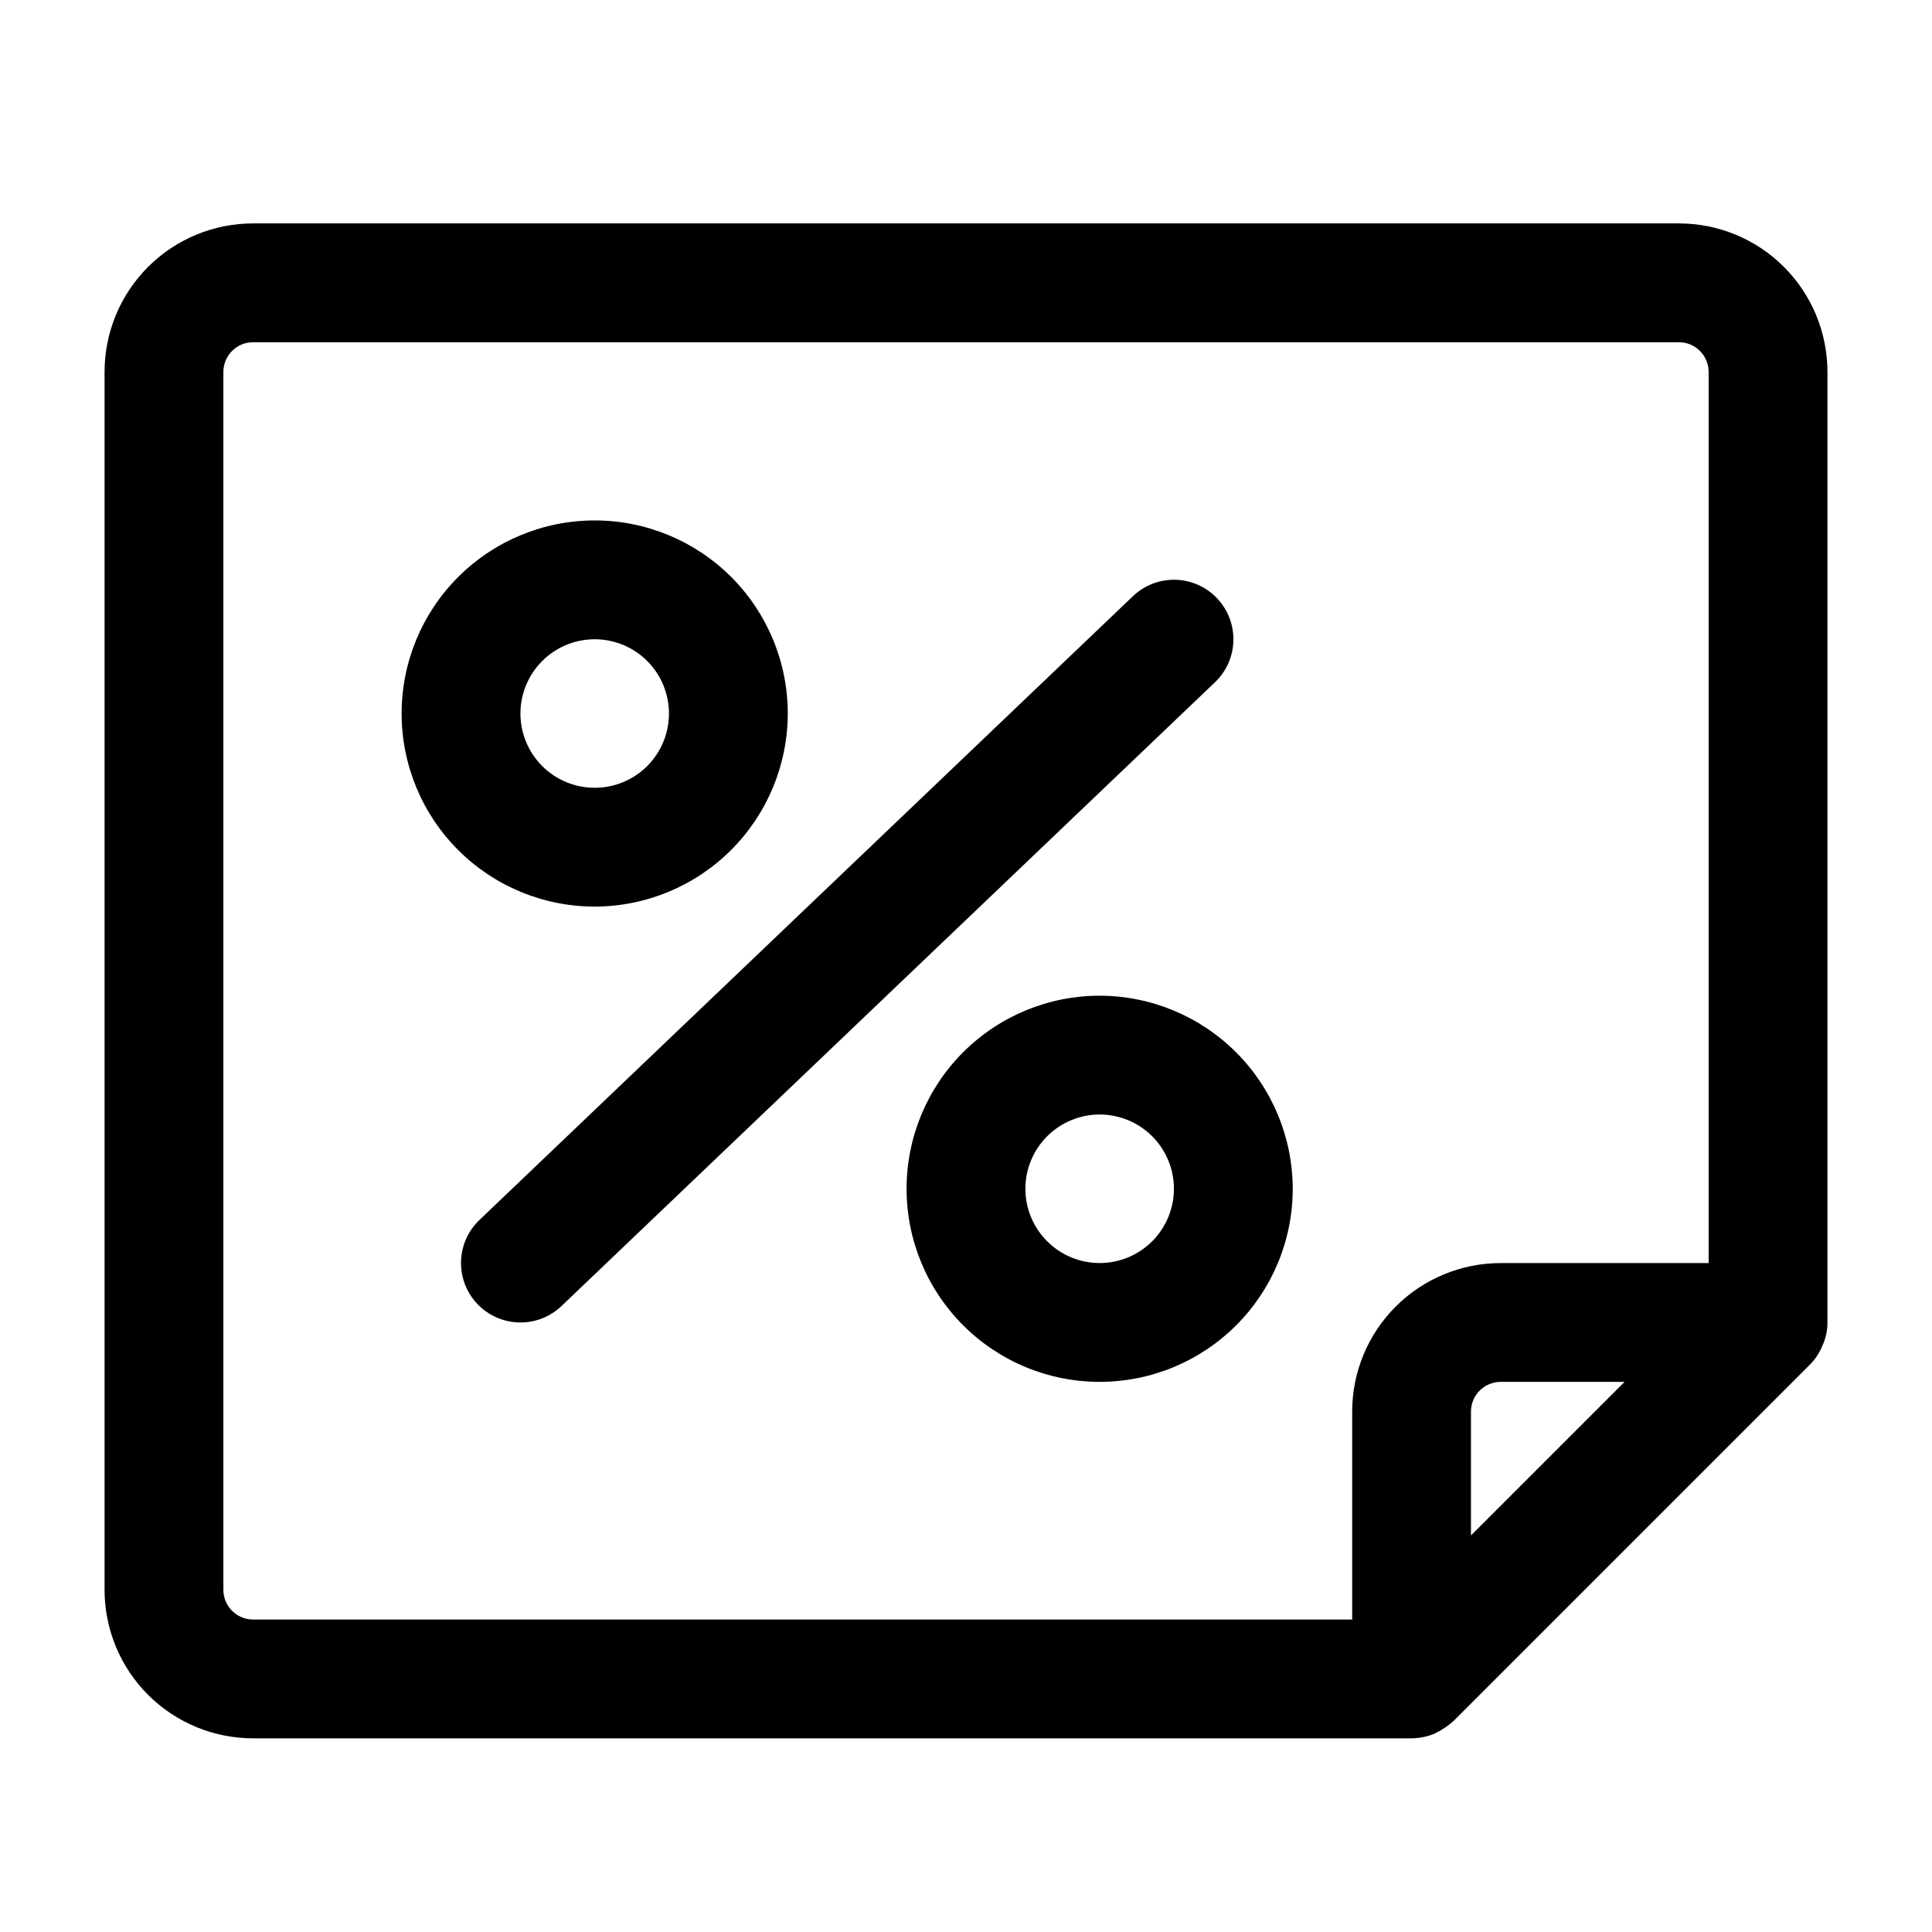
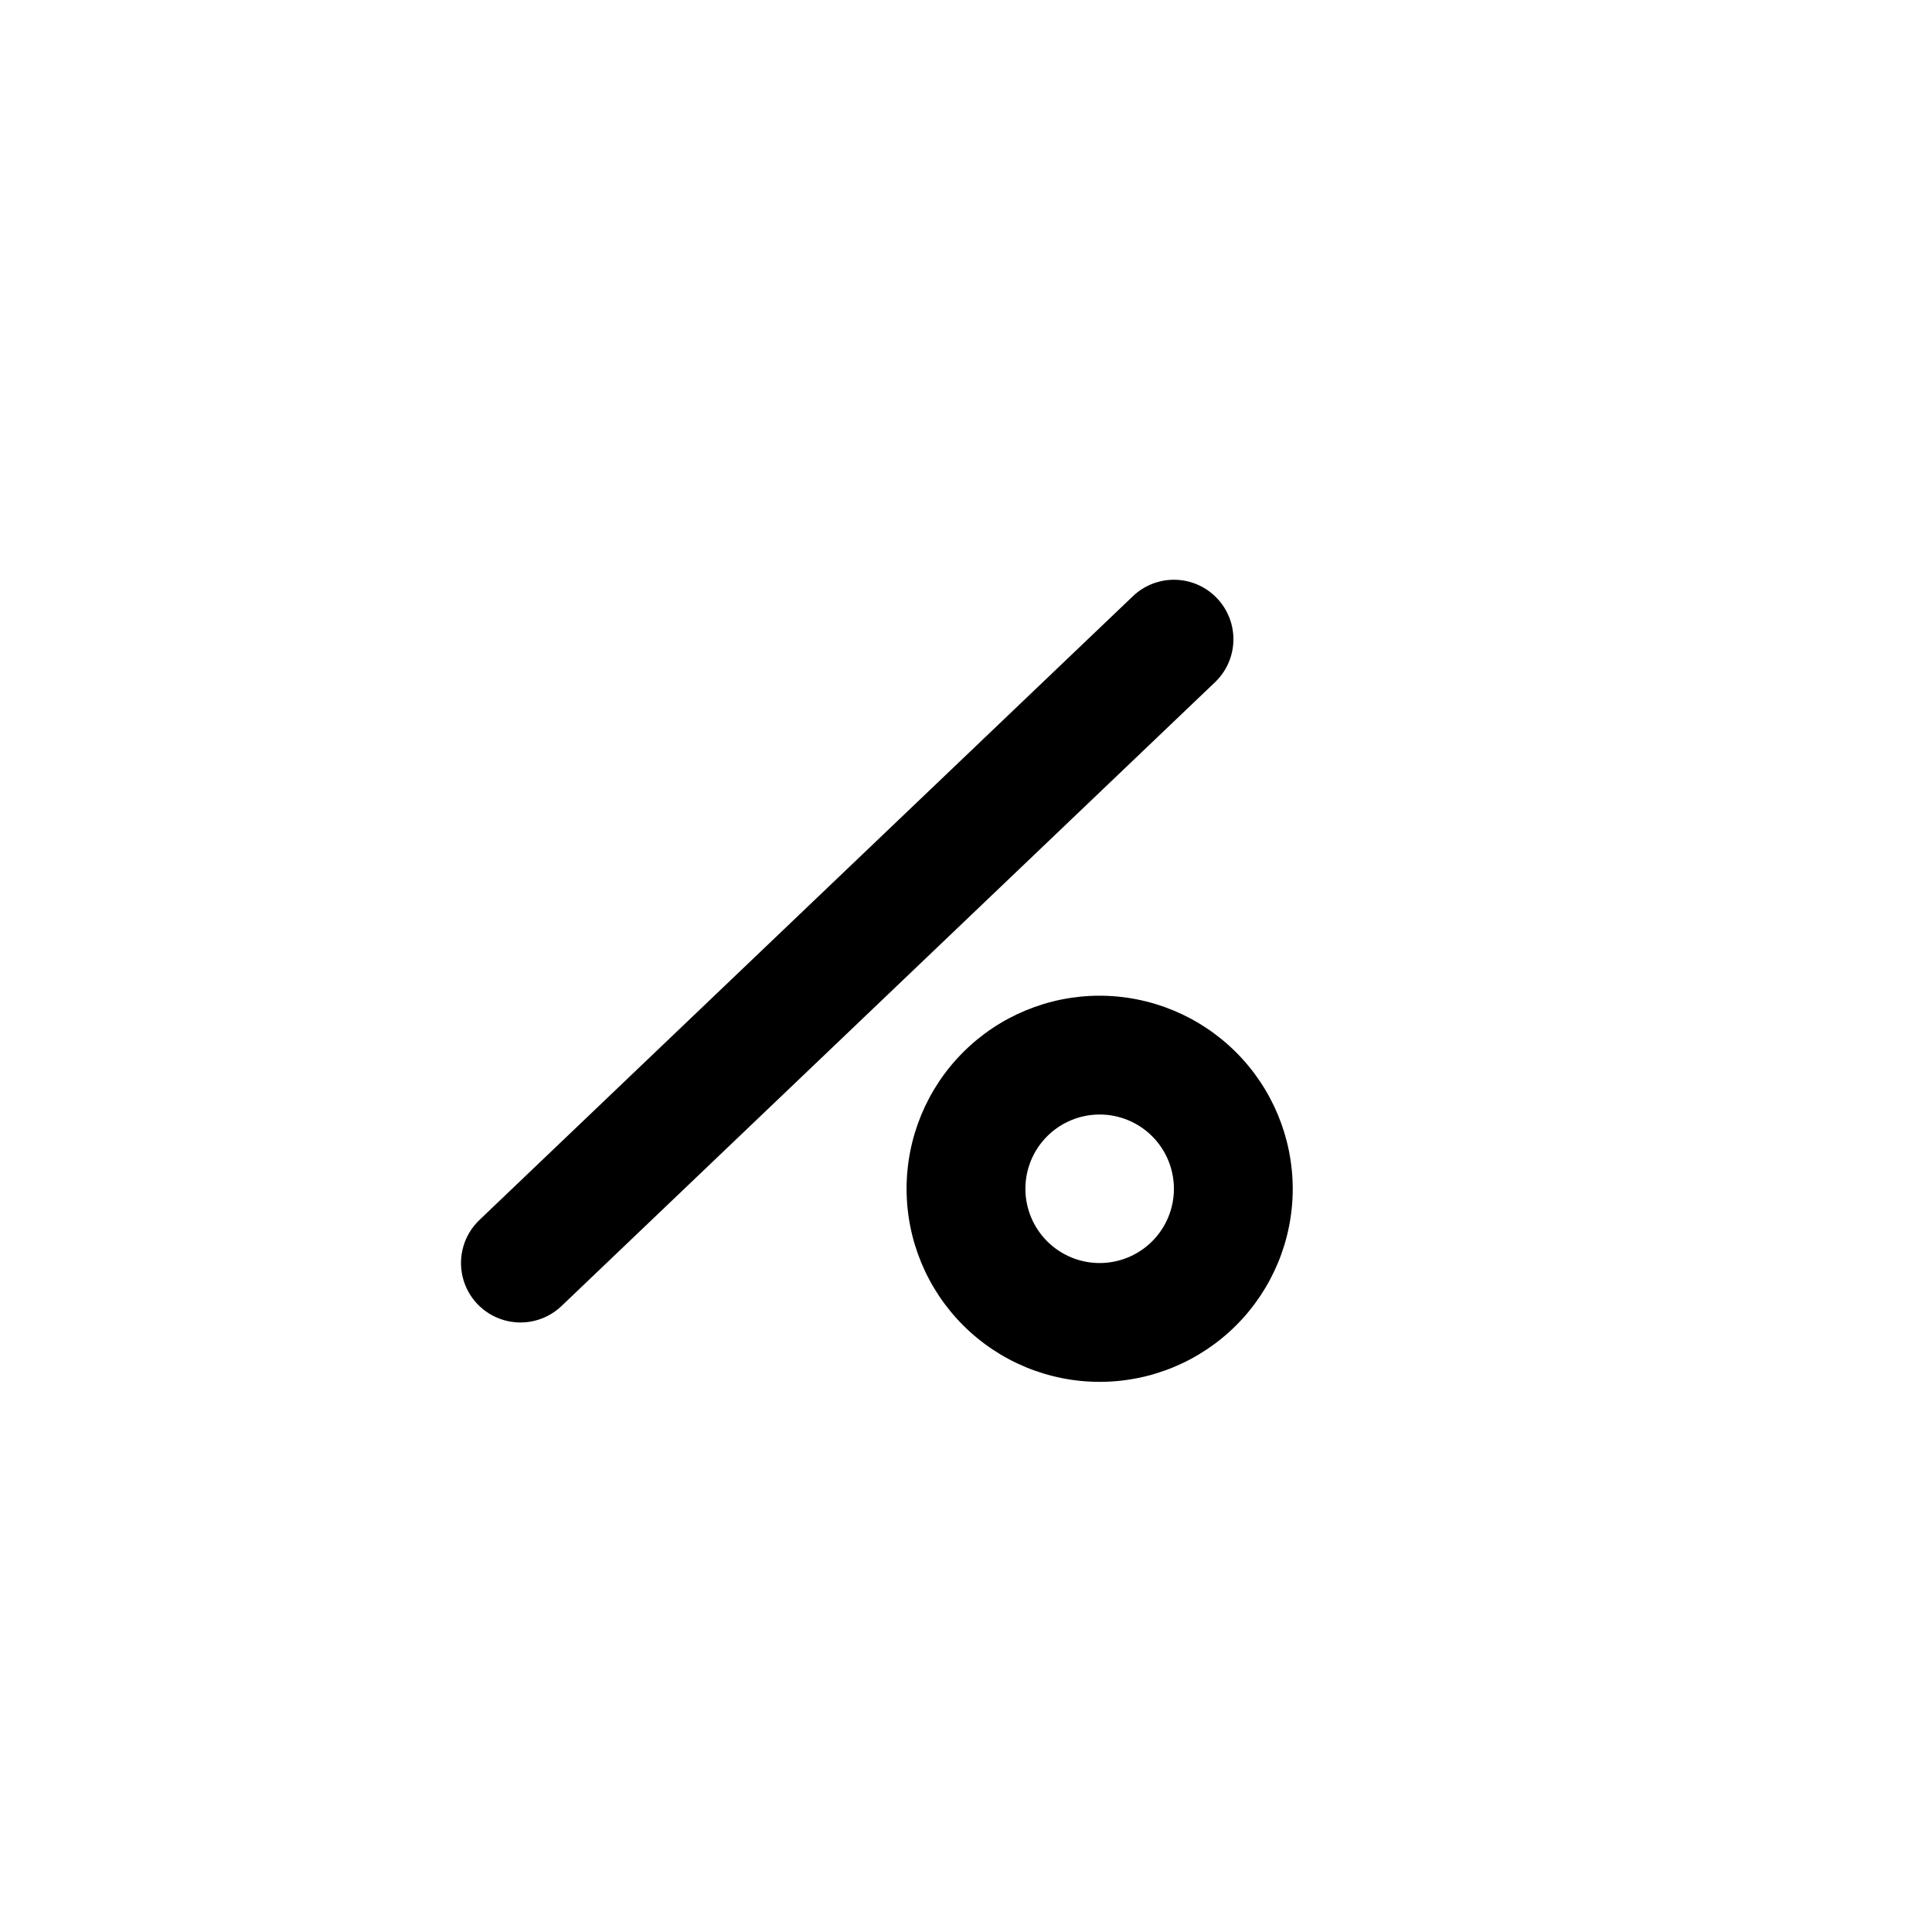
<svg xmlns="http://www.w3.org/2000/svg" fill="#000000" width="800px" height="800px" version="1.1" viewBox="144 144 512 512">
  <g>
-     <path d="m627.03 500.45c0.848-1.879 1.273-3.922 1.262-5.984v-251.9c0-10.441-4.148-20.449-11.531-27.832-7.379-7.383-17.391-11.527-27.832-11.527h-377.86c-10.438 0-20.449 4.144-27.832 11.527-7.383 7.383-11.527 17.391-11.527 27.832v322.75c0 10.438 4.144 20.449 11.527 27.832 7.383 7.379 17.395 11.527 27.832 11.527h307.01c2.109-0.023 4.195-0.449 6.141-1.262 1.828-0.887 3.527-2.023 5.039-3.383l94.465-94.465c1.434-1.465 2.559-3.207 3.305-5.117zm-423.83 64.867v-322.75c0-4.348 3.523-7.871 7.871-7.871h377.86c2.09 0 4.09 0.828 5.566 2.305 1.477 1.477 2.309 3.477 2.309 5.566v236.16h-55.105c-10.438 0-20.449 4.148-27.832 11.527-7.383 7.383-11.527 17.395-11.527 27.832v55.105h-291.27c-4.348 0-7.871-3.523-7.871-7.871zm371.32-55.105-40.699 40.699v-32.828c0-4.348 3.523-7.871 7.871-7.871z" />
    <path d="m466.52 302.54c-2.879-3.031-6.844-4.793-11.023-4.894-4.18-0.105-8.227 1.457-11.254 4.344l-173.18 165.31c-4.078 3.879-5.777 9.645-4.453 15.113 1.32 5.473 5.465 9.824 10.863 11.414 5.398 1.594 11.238 0.184 15.316-3.699l173.18-165.31c3.031-2.879 4.793-6.844 4.894-11.023 0.105-4.18-1.457-8.227-4.344-11.254z" />
-     <path d="m352.77 333.09c0-13.57-5.391-26.586-14.984-36.18-9.598-9.598-22.613-14.988-36.184-14.988-13.57 0-26.586 5.391-36.18 14.988-9.598 9.594-14.988 22.609-14.988 36.18 0 13.57 5.391 26.586 14.988 36.184 9.594 9.594 22.609 14.984 36.18 14.984 13.566-0.02 26.566-5.418 36.16-15.008 9.59-9.594 14.988-22.594 15.008-36.16zm-70.848 0c0-5.219 2.074-10.227 5.766-13.914 3.688-3.691 8.695-5.766 13.914-5.766s10.227 2.074 13.918 5.766c3.688 3.688 5.762 8.695 5.762 13.914s-2.074 10.227-5.762 13.918c-3.691 3.688-8.699 5.762-13.918 5.762s-10.227-2.074-13.914-5.762c-3.691-3.691-5.766-8.699-5.766-13.918z" />
    <path d="m435.42 407.87c-13.57 0-26.586 5.391-36.18 14.984-9.598 9.598-14.988 22.613-14.988 36.184 0 13.57 5.391 26.586 14.988 36.18 9.594 9.598 22.609 14.988 36.18 14.988s26.586-5.391 36.184-14.988c9.594-9.594 14.984-22.609 14.984-36.18-0.02-13.566-5.418-26.566-15.008-36.16-9.594-9.59-22.594-14.988-36.16-15.008zm0 70.848c-5.219 0-10.223-2.074-13.914-5.766-3.691-3.688-5.766-8.695-5.766-13.914s2.074-10.227 5.766-13.918c3.691-3.688 8.695-5.762 13.914-5.762s10.227 2.074 13.918 5.762c3.688 3.691 5.762 8.699 5.762 13.918s-2.074 10.227-5.762 13.914c-3.691 3.691-8.699 5.766-13.918 5.766z" />
  </g>
</svg>